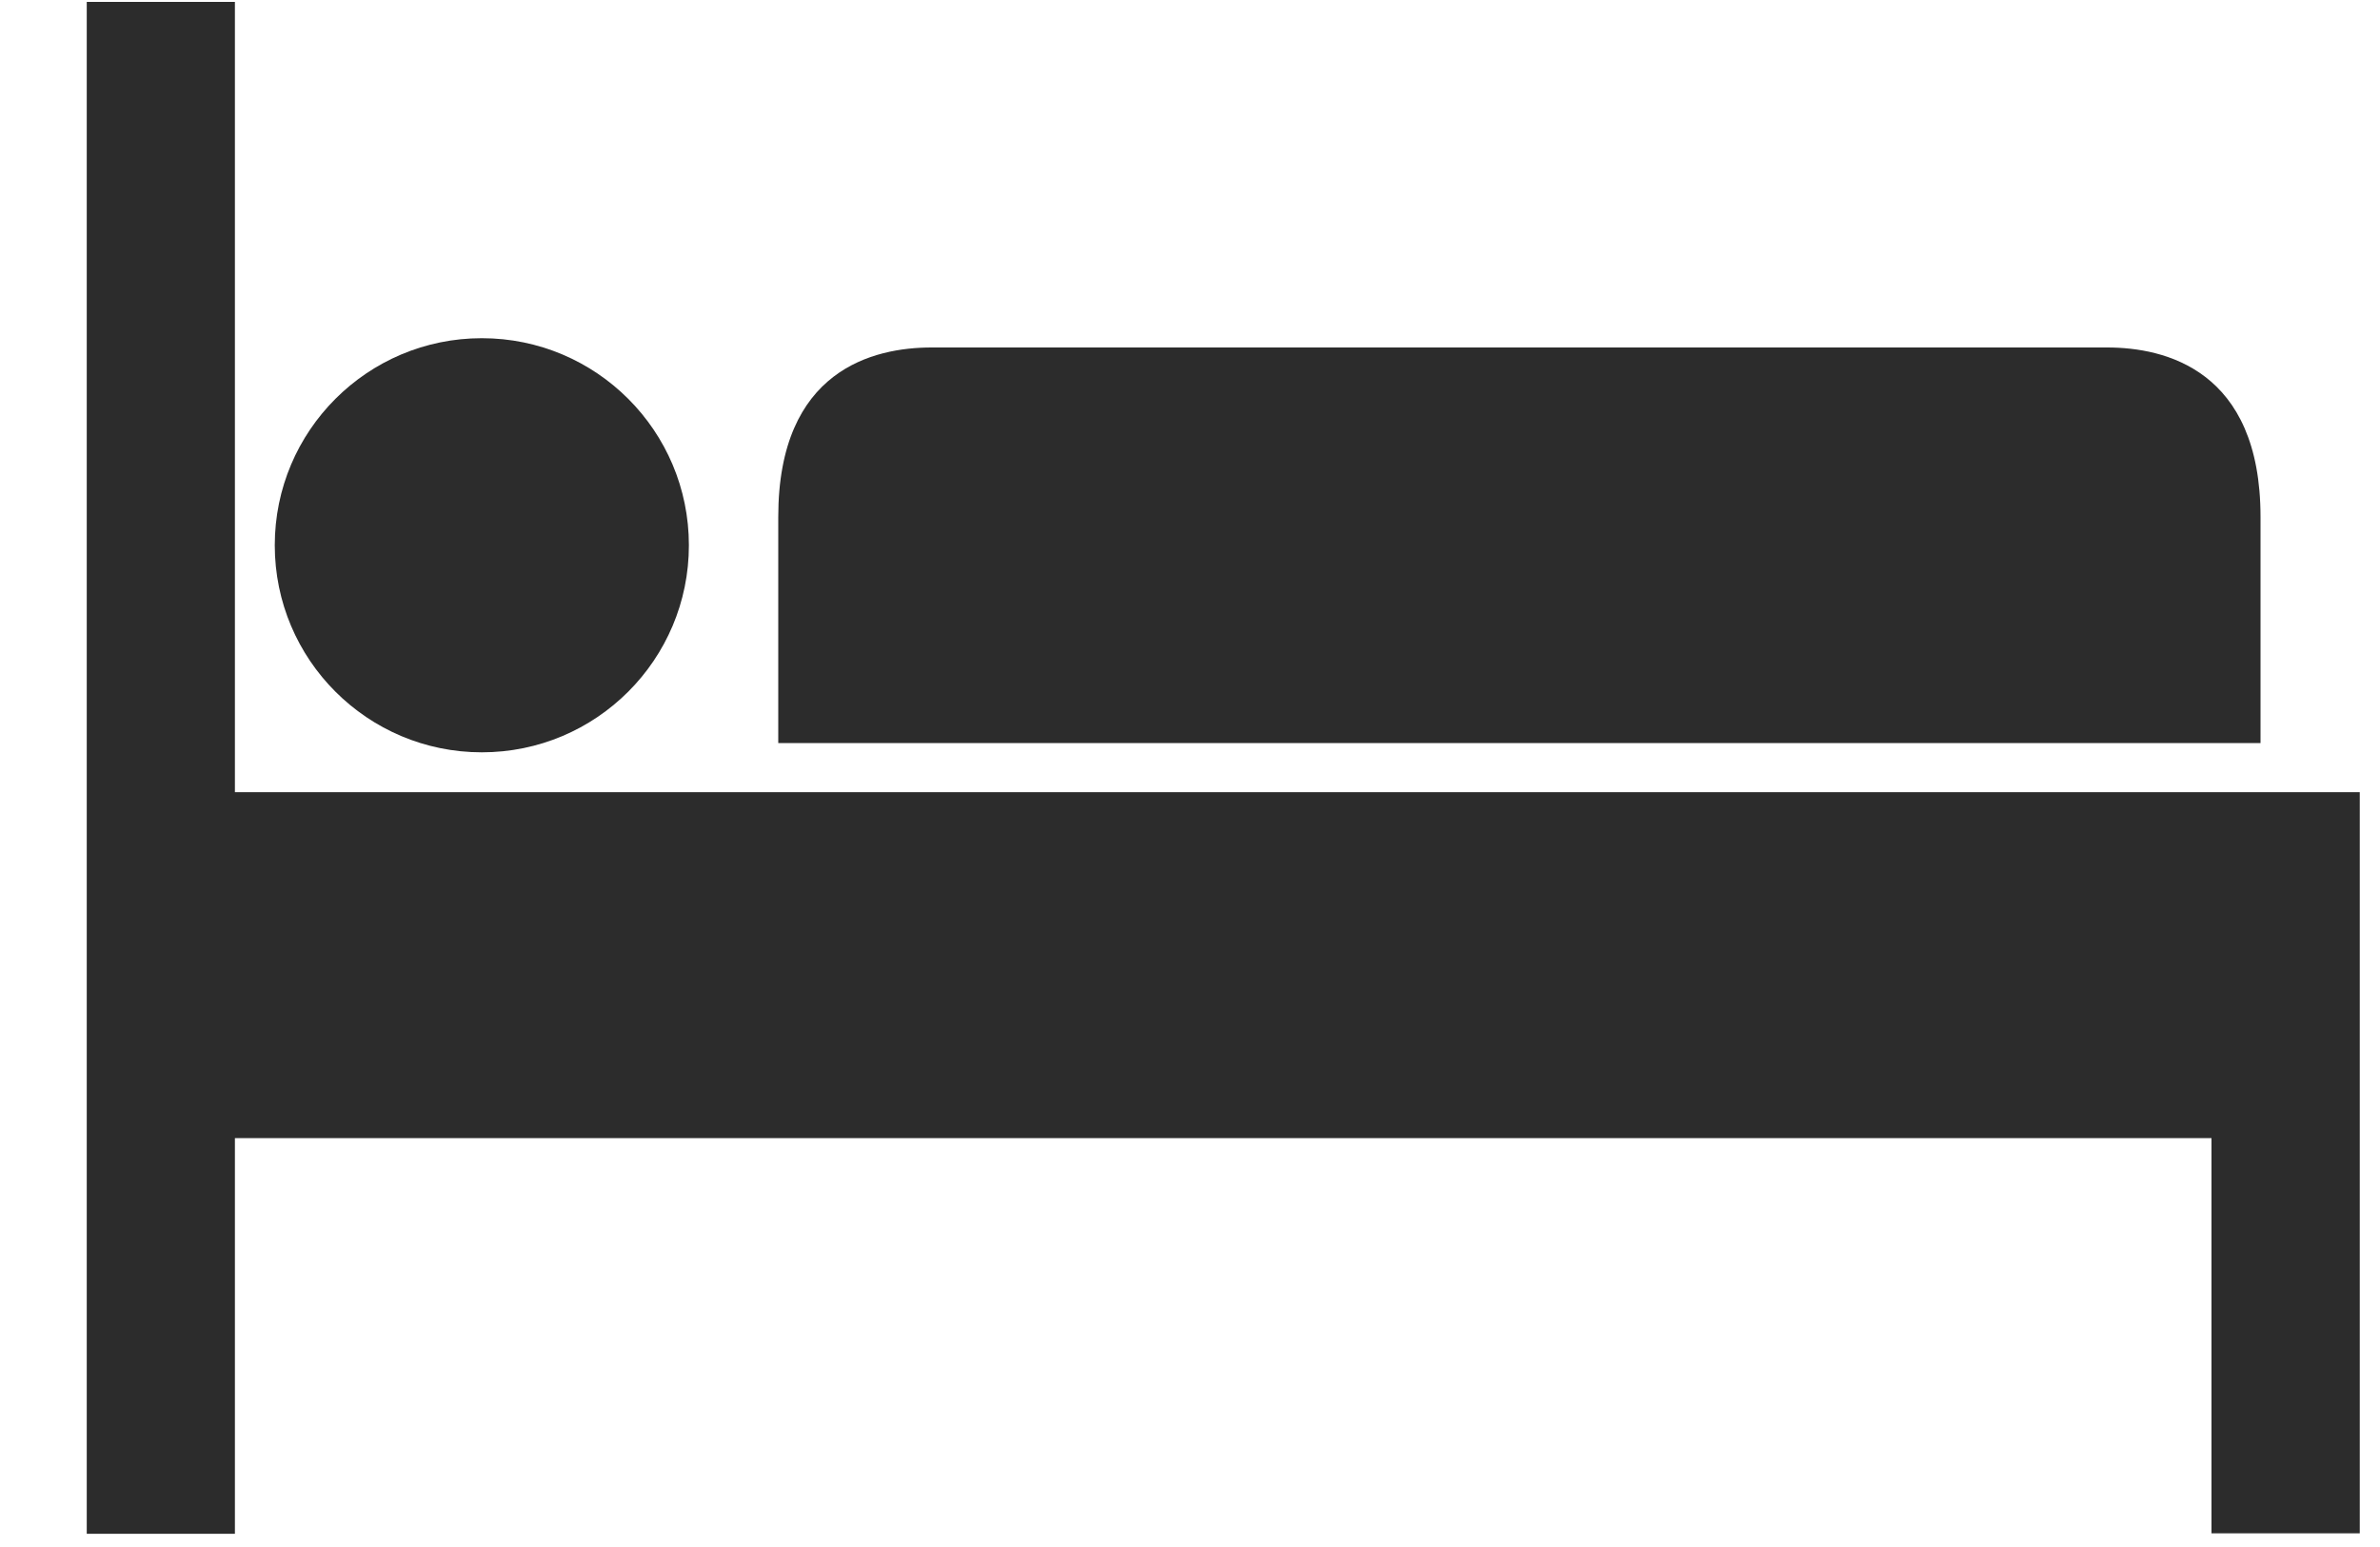
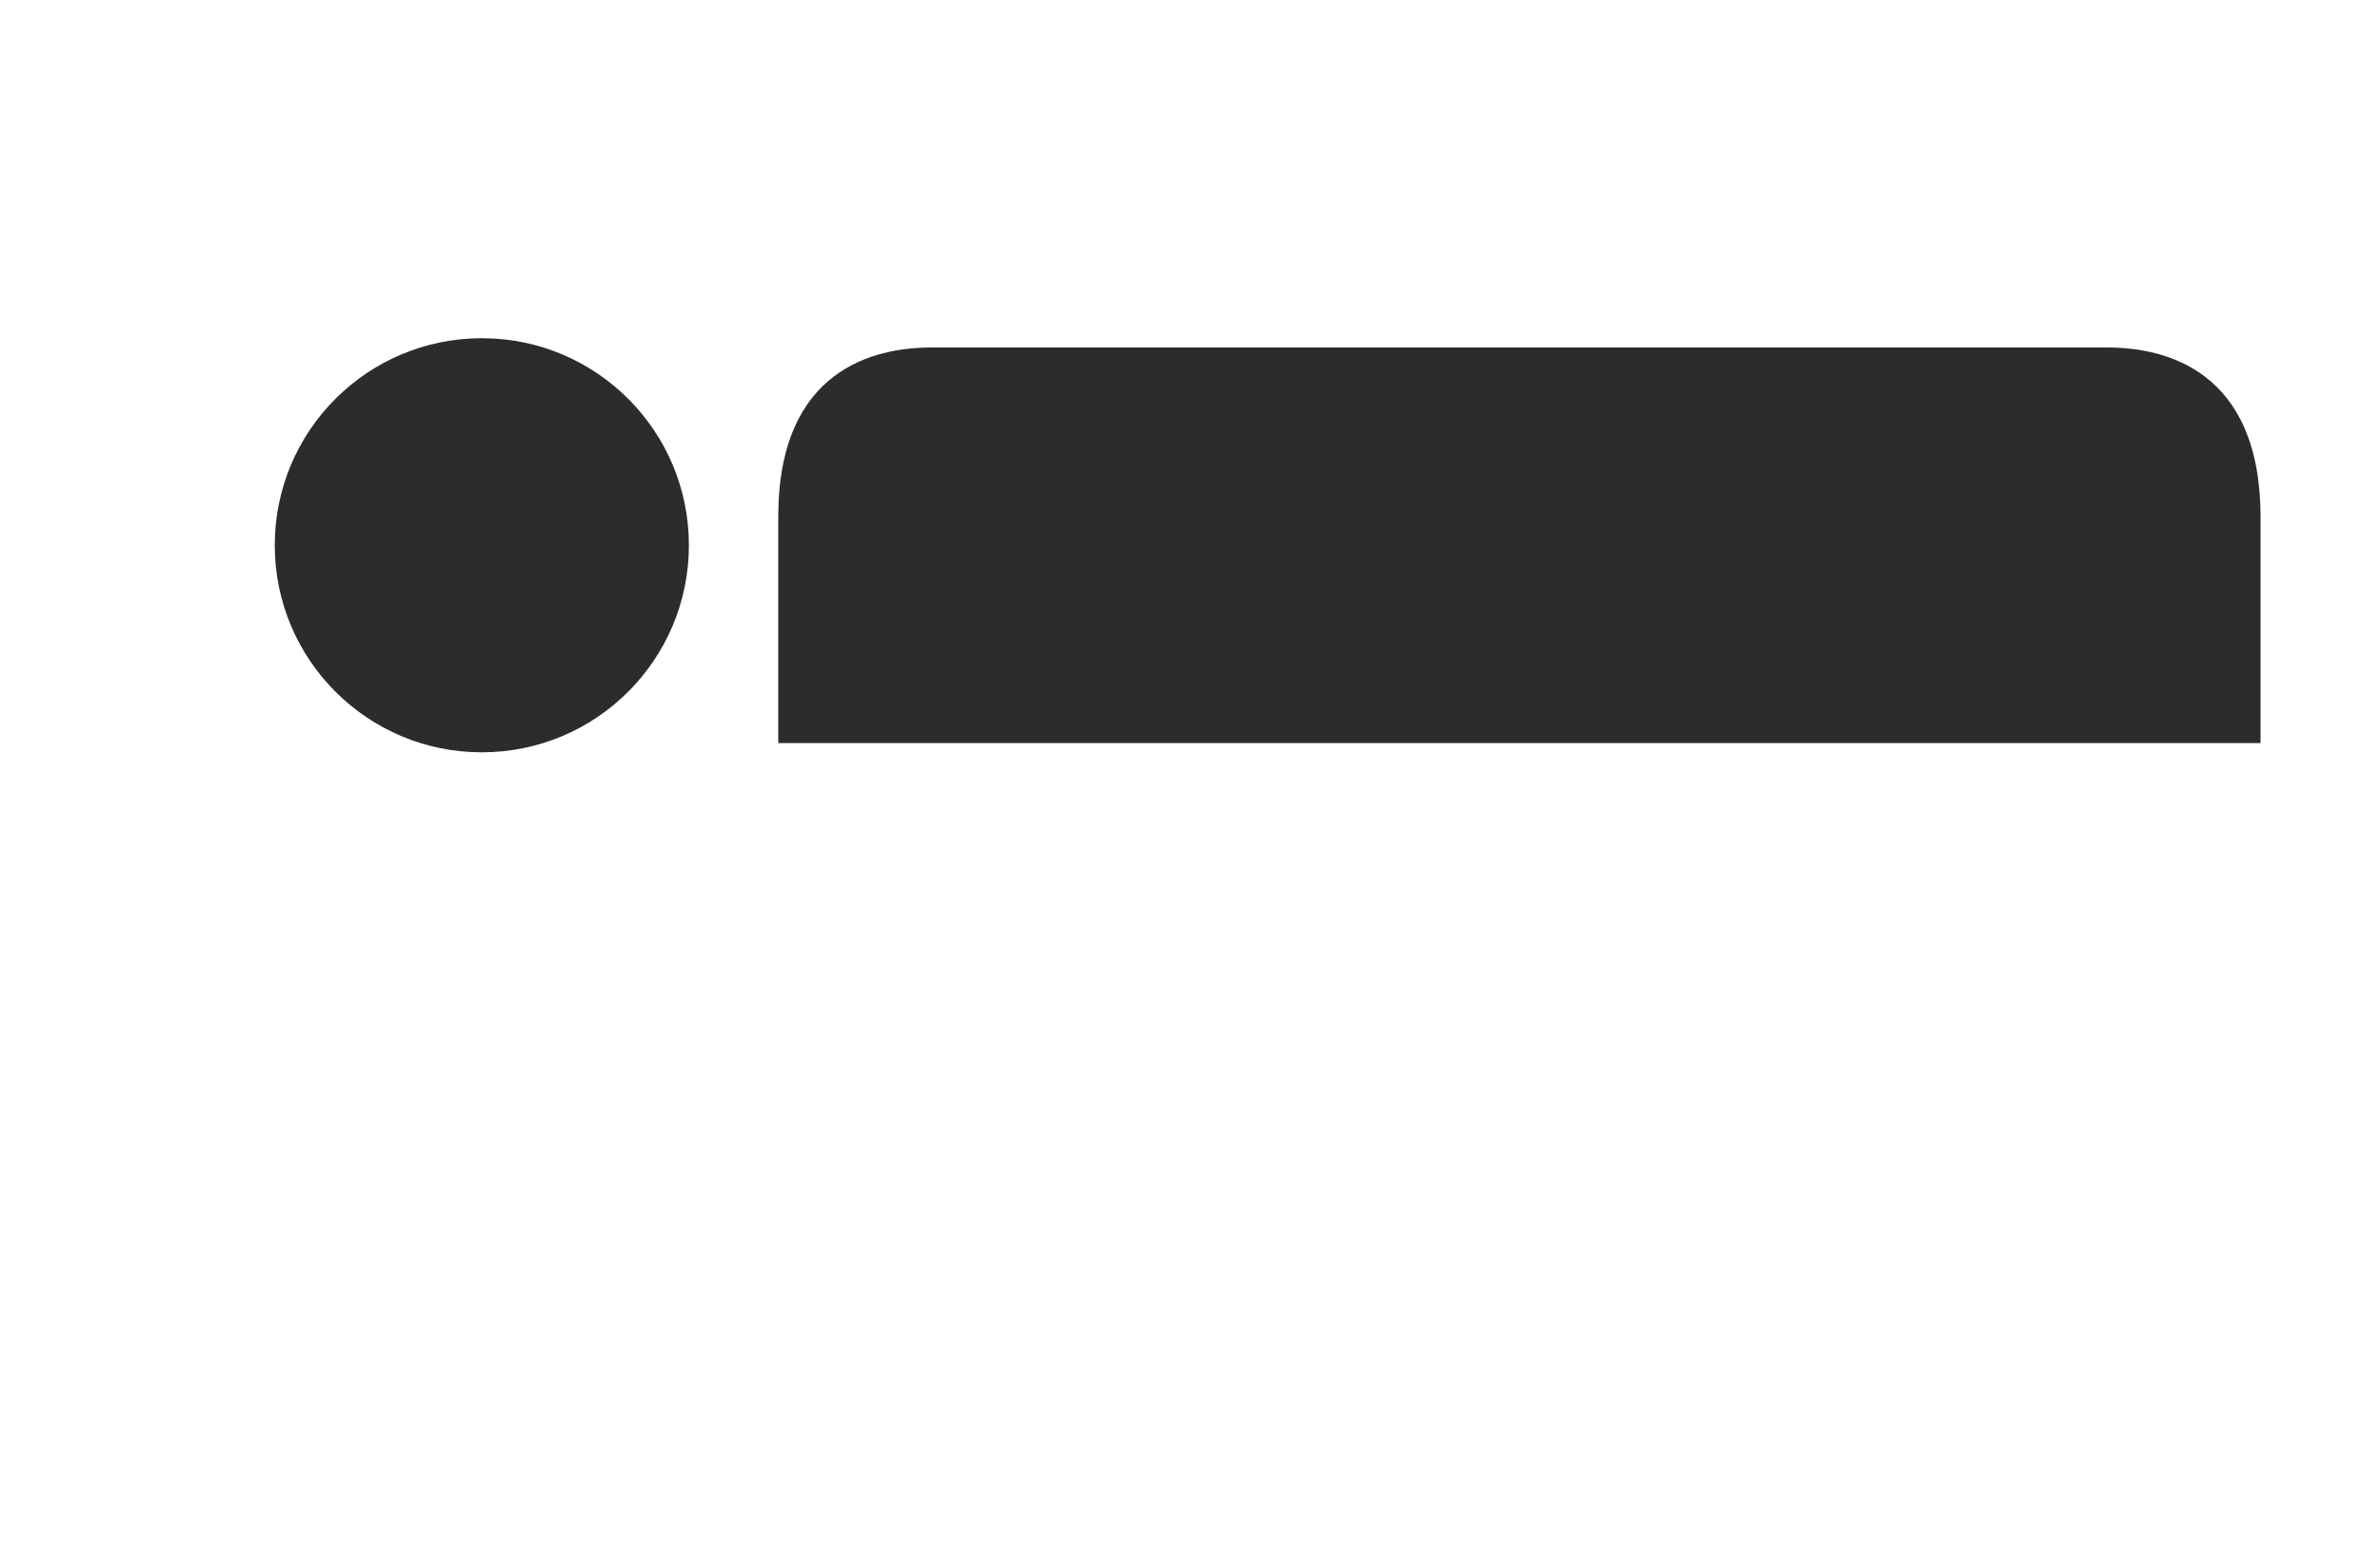
<svg xmlns="http://www.w3.org/2000/svg" width="20" height="13" viewBox="0 0 20 13" fill="none">
  <path d="M17.708 2.92H7.828C7.346 2.92 6.54 3.103 6.54 4.344V6.244H18.996V4.344C18.996 3.107 18.191 2.92 17.708 2.92Z" fill="#2C2C2C" />
-   <path d="M3.854 6.657H1.974V0.016H0.729V12.889H1.974V9.564H18.584V12.885H19.83V6.657H3.854Z" fill="#2C2C2C" />
  <path d="M4.049 6.322C5.01 6.322 5.789 5.543 5.789 4.582C5.789 3.621 5.01 2.842 4.049 2.842C3.088 2.842 2.309 3.621 2.309 4.582C2.309 5.543 3.088 6.322 4.049 6.322Z" fill="#2C2C2C" />
</svg>